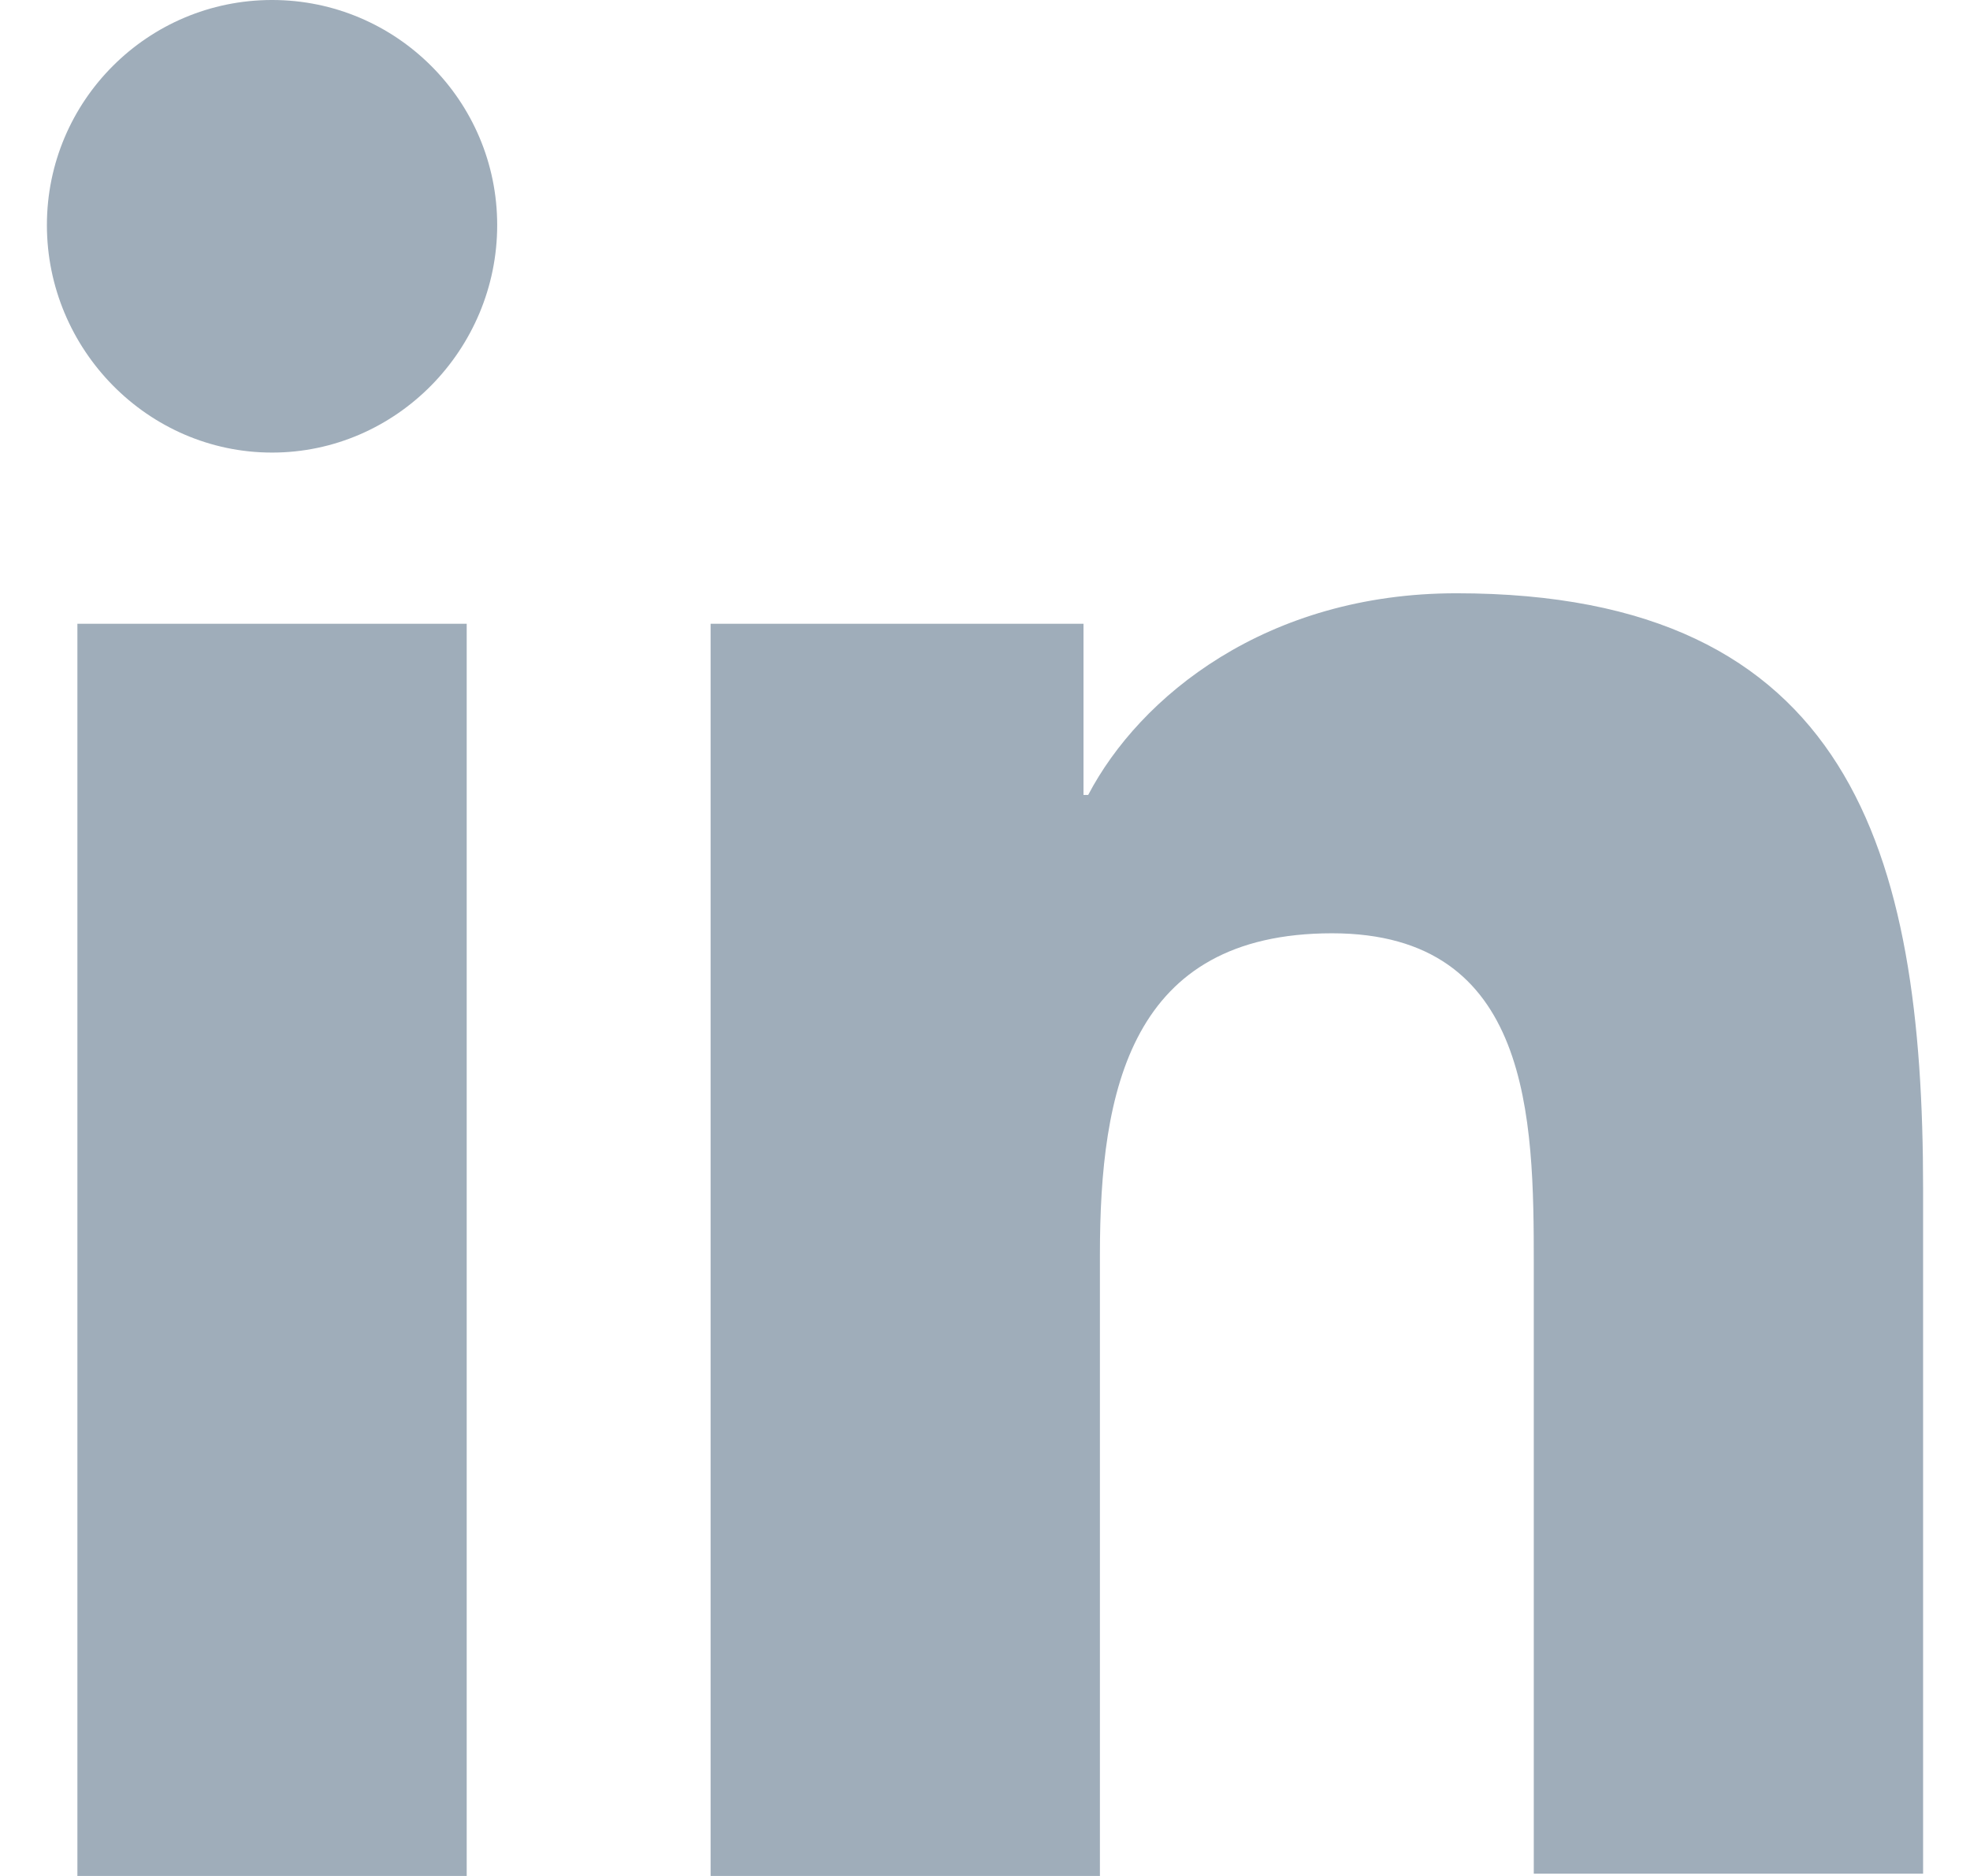
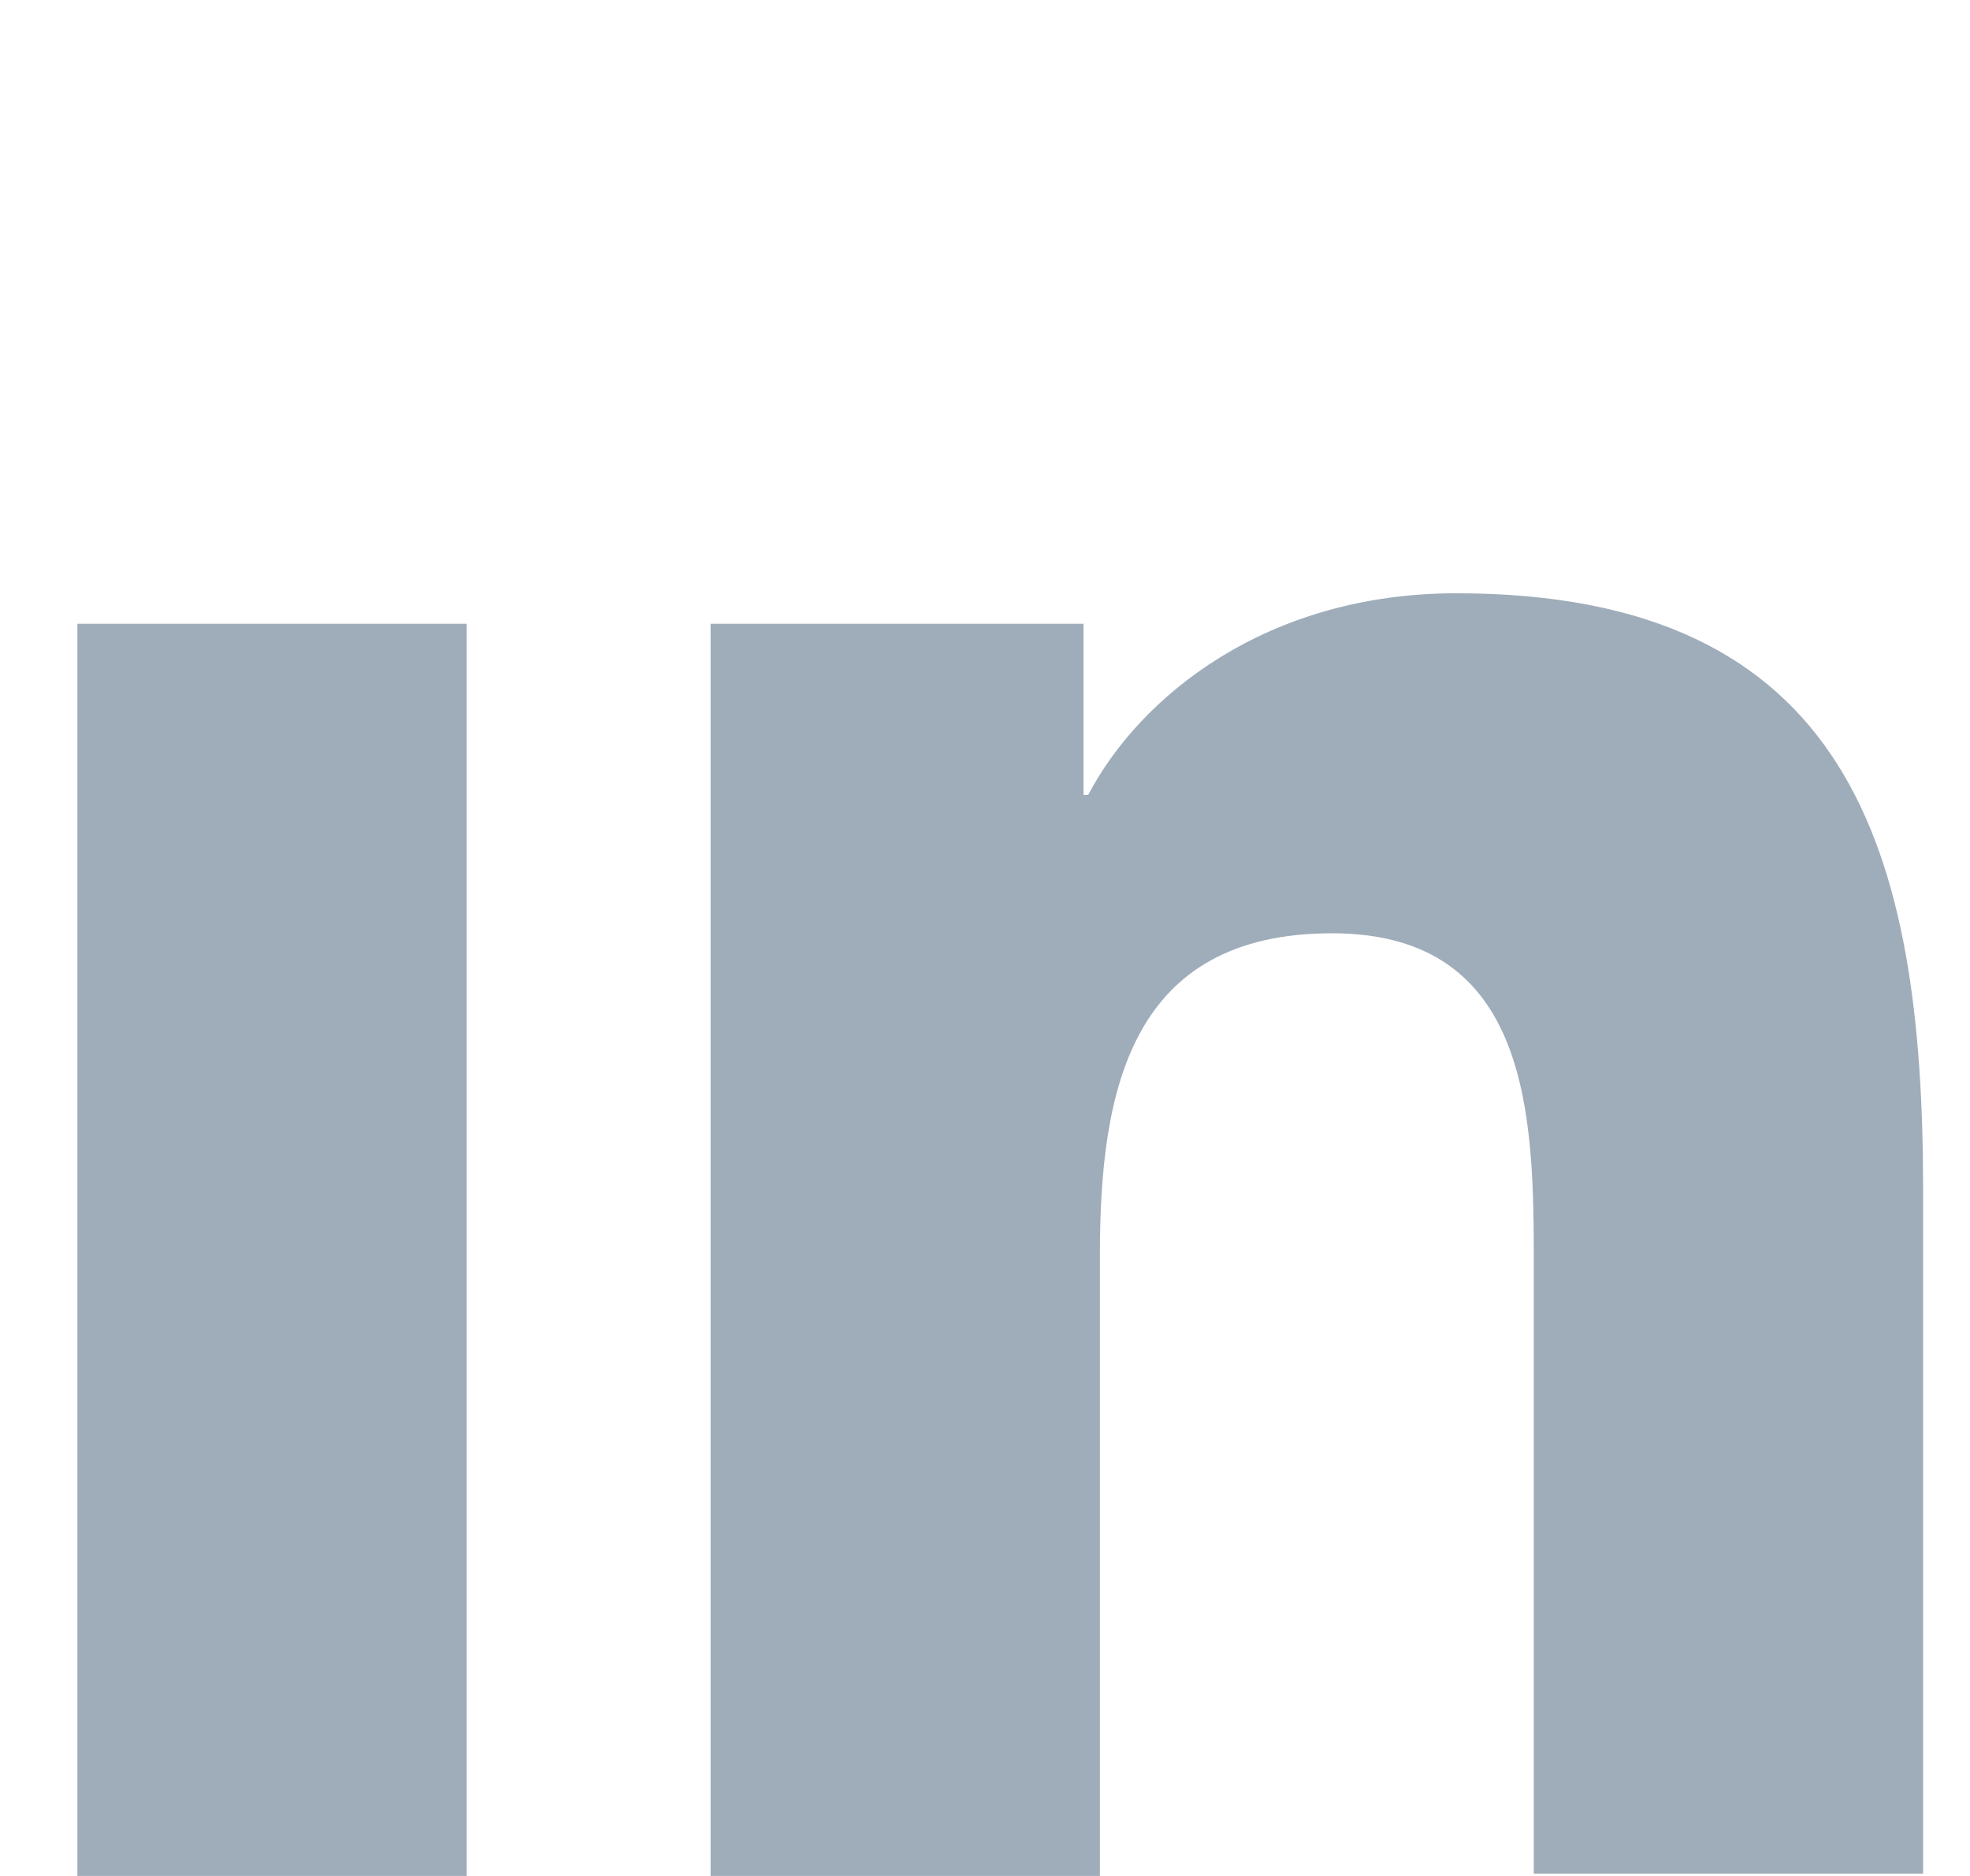
<svg xmlns="http://www.w3.org/2000/svg" width="21" height="20" viewBox="0 0 21 20" fill="none">
  <path d="M20.5 20V12.675C20.5 9.075 19.725 6.325 15.525 6.325C13.5 6.325 12.15 7.425 11.6 8.475H11.55V6.65H7.575V20H11.725V13.375C11.725 11.625 12.05 9.95 14.2 9.95C16.325 9.95 16.35 11.925 16.35 13.475V19.975H20.5V20Z" fill="#9FADBA" />
  <path d="M0.825 6.65H4.975V20H0.825V6.65Z" fill="#9FADBA" />
-   <path d="M2.9 -3.05176e-05C1.575 -3.05176e-05 0.5 1.075 0.5 2.4C0.5 3.725 1.575 4.825 2.9 4.825C4.225 4.825 5.3 3.725 5.3 2.4C5.3 1.075 4.225 -3.05176e-05 2.9 -3.05176e-05Z" fill="#9FADBA" />
</svg>